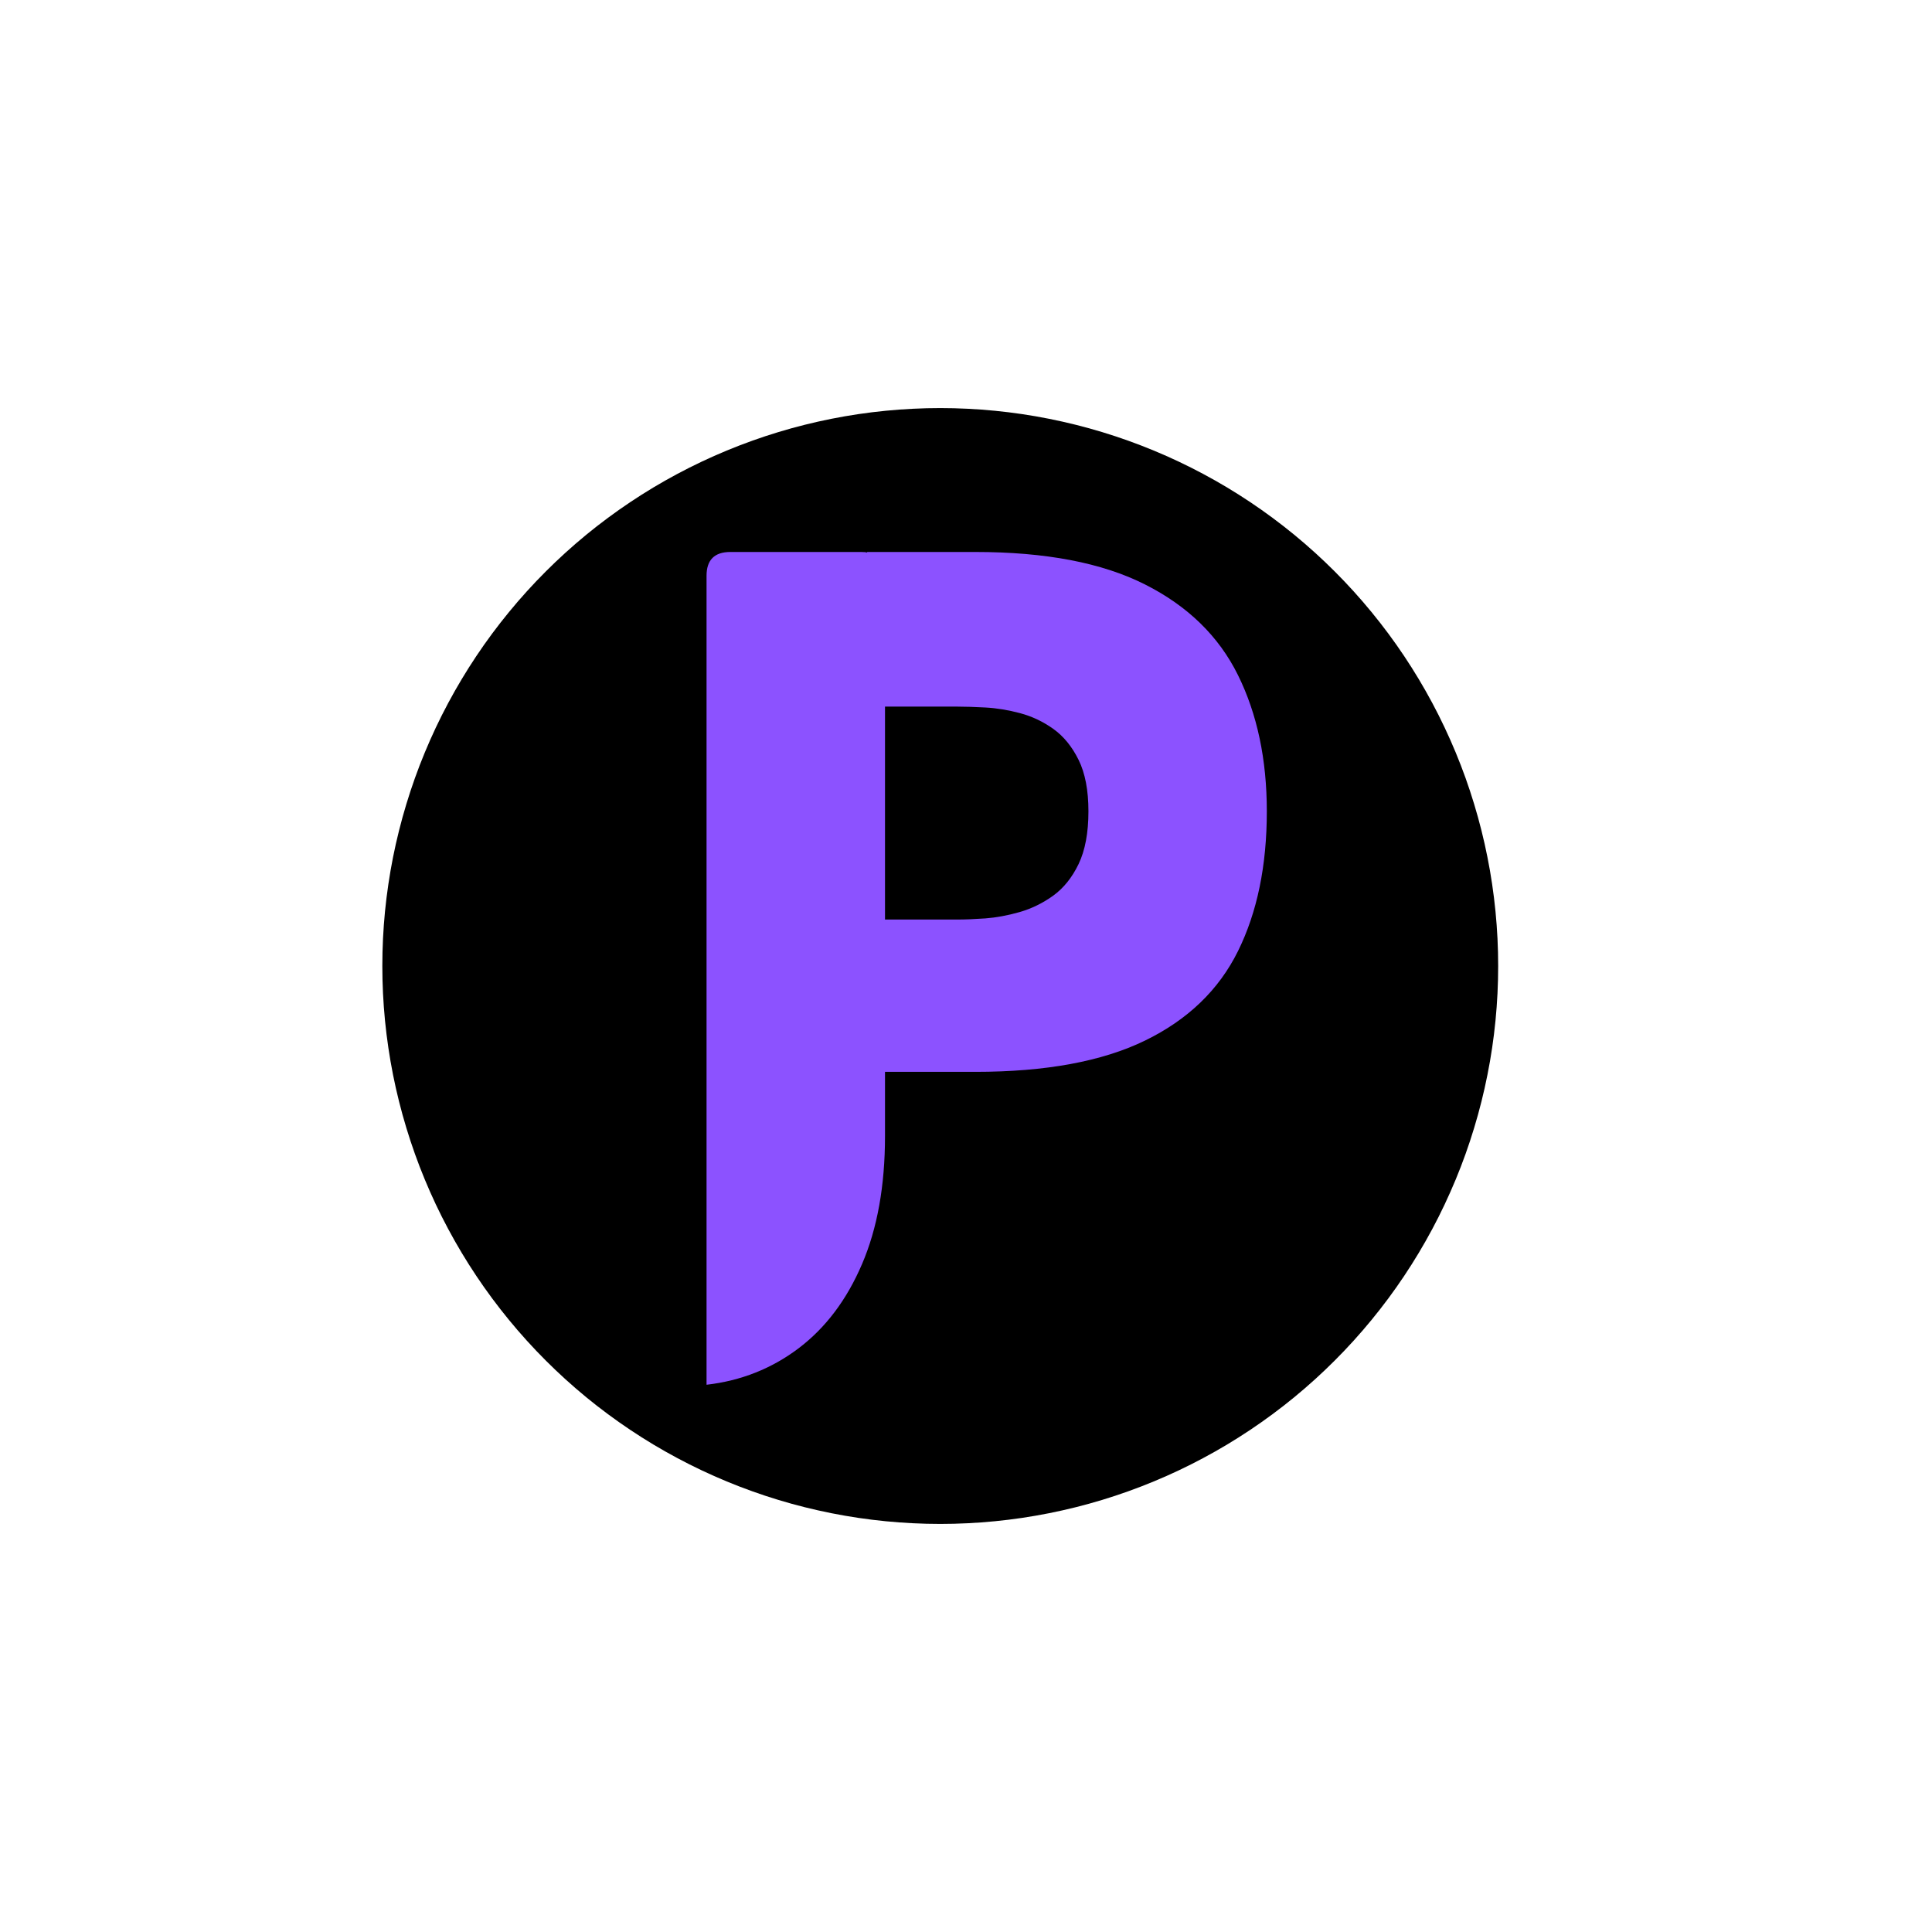
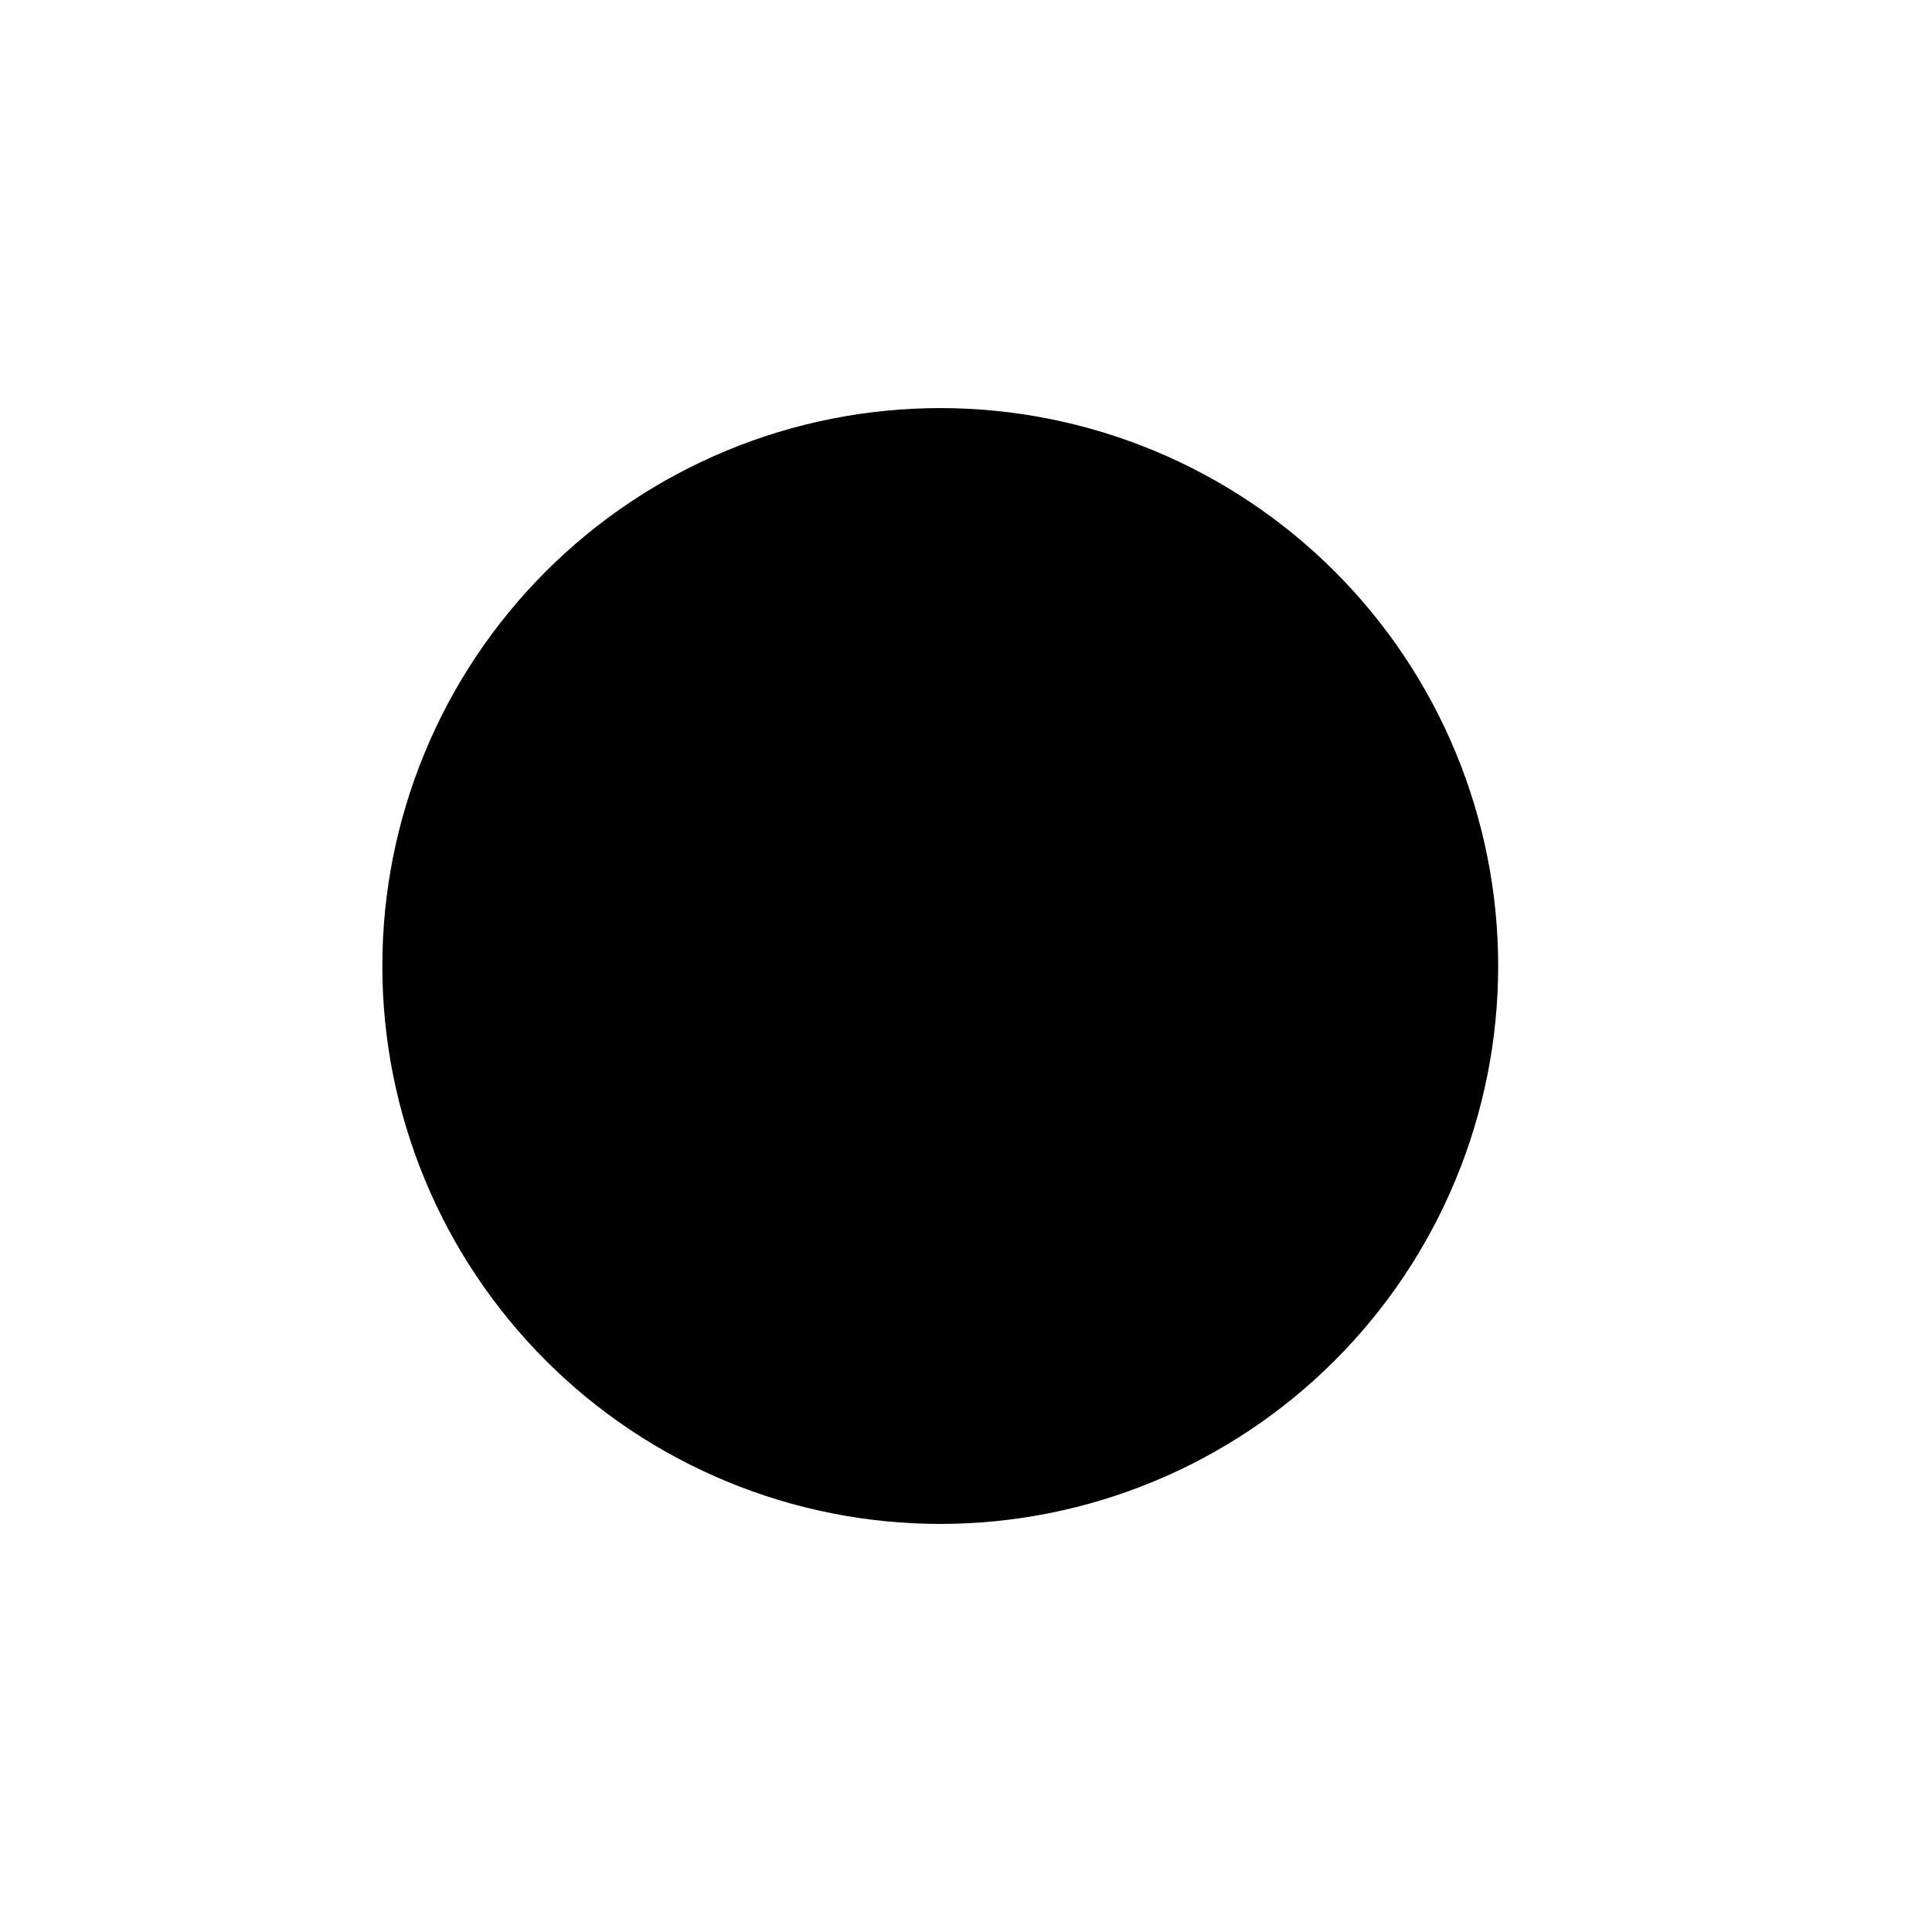
<svg xmlns="http://www.w3.org/2000/svg" zoomAndPan="magnify" viewBox="0 0 375 375" preserveAspectRatio="xMidYMid meet" version="1.2">
  <defs>
    <clipPath id="710ab63712">
      <path d="M 74.211 79.207 L 290.793 79.207 L 290.793 295.793 L 74.211 295.793 Z M 74.211 79.207 " />
    </clipPath>
  </defs>
  <g id="7818b24b1f">
    <g clip-rule="nonzero" clip-path="url(#710ab63712)">
      <path style=" stroke:none;fill-rule:nonzero;fill:#000000;fill-opacity:1;" d="M 182.5 79.207 C 180.73 79.207 178.957 79.25 177.188 79.34 C 175.418 79.426 173.652 79.555 171.887 79.73 C 170.125 79.902 168.367 80.121 166.613 80.379 C 164.859 80.641 163.113 80.941 161.375 81.289 C 159.637 81.637 157.91 82.023 156.188 82.453 C 154.469 82.883 152.762 83.355 151.066 83.871 C 149.371 84.387 147.688 84.941 146.02 85.539 C 144.352 86.137 142.699 86.773 141.059 87.453 C 139.422 88.129 137.805 88.848 136.203 89.605 C 134.598 90.363 133.016 91.16 131.453 91.996 C 129.891 92.832 128.348 93.703 126.828 94.613 C 125.309 95.527 123.812 96.473 122.34 97.457 C 120.863 98.441 119.418 99.465 117.992 100.52 C 116.57 101.574 115.172 102.664 113.801 103.789 C 112.434 104.914 111.09 106.07 109.777 107.262 C 108.465 108.453 107.18 109.672 105.93 110.926 C 104.676 112.18 103.453 113.461 102.262 114.777 C 101.074 116.09 99.914 117.43 98.793 118.801 C 97.668 120.172 96.578 121.566 95.52 122.992 C 94.465 124.414 93.445 125.863 92.461 127.336 C 91.477 128.809 90.527 130.309 89.617 131.828 C 88.707 133.348 87.832 134.887 86.996 136.453 C 86.16 138.016 85.363 139.598 84.605 141.199 C 83.848 142.801 83.133 144.422 82.453 146.059 C 81.773 147.695 81.137 149.348 80.539 151.02 C 79.945 152.688 79.387 154.367 78.875 156.066 C 78.359 157.762 77.887 159.469 77.457 161.188 C 77.023 162.906 76.637 164.637 76.289 166.375 C 75.945 168.113 75.641 169.855 75.383 171.609 C 75.121 173.363 74.906 175.121 74.73 176.887 C 74.559 178.648 74.426 180.418 74.34 182.188 C 74.254 183.957 74.211 185.727 74.211 187.5 C 74.211 189.273 74.254 191.043 74.34 192.812 C 74.426 194.582 74.559 196.352 74.73 198.113 C 74.906 199.879 75.121 201.637 75.383 203.391 C 75.641 205.145 75.945 206.887 76.289 208.625 C 76.637 210.363 77.023 212.094 77.457 213.812 C 77.887 215.531 78.359 217.238 78.875 218.934 C 79.387 220.633 79.945 222.312 80.539 223.98 C 81.137 225.652 81.773 227.305 82.453 228.941 C 83.133 230.578 83.848 232.199 84.605 233.801 C 85.363 235.402 86.16 236.984 86.996 238.547 C 87.832 240.113 88.707 241.652 89.617 243.172 C 90.527 244.691 91.477 246.191 92.461 247.664 C 93.445 249.137 94.465 250.586 95.52 252.008 C 96.578 253.434 97.668 254.828 98.793 256.199 C 99.914 257.57 101.074 258.91 102.262 260.223 C 103.453 261.539 104.676 262.82 105.93 264.074 C 107.18 265.328 108.465 266.547 109.777 267.738 C 111.09 268.93 112.434 270.086 113.801 271.211 C 115.172 272.336 116.57 273.426 117.992 274.48 C 119.418 275.535 120.863 276.555 122.34 277.543 C 123.812 278.527 125.309 279.473 126.828 280.387 C 128.348 281.297 129.891 282.168 131.453 283.004 C 133.016 283.84 134.598 284.637 136.203 285.395 C 137.805 286.152 139.422 286.871 141.059 287.547 C 142.699 288.227 144.352 288.863 146.02 289.461 C 147.688 290.059 149.371 290.613 151.066 291.129 C 152.762 291.645 154.469 292.117 156.188 292.547 C 157.91 292.977 159.637 293.363 161.375 293.711 C 163.113 294.055 164.859 294.359 166.613 294.621 C 168.367 294.879 170.125 295.098 171.887 295.27 C 173.652 295.445 175.418 295.574 177.188 295.66 C 178.957 295.75 180.73 295.793 182.5 295.793 C 184.273 295.793 186.047 295.75 187.816 295.66 C 189.586 295.574 191.352 295.445 193.117 295.27 C 194.879 295.098 196.637 294.879 198.391 294.621 C 200.145 294.359 201.891 294.055 203.629 293.711 C 205.367 293.363 207.094 292.977 208.816 292.547 C 210.535 292.117 212.242 291.645 213.938 291.129 C 215.633 290.613 217.316 290.059 218.984 289.461 C 220.652 288.863 222.305 288.227 223.941 287.547 C 225.582 286.871 227.199 286.152 228.801 285.395 C 230.406 284.637 231.988 283.84 233.551 283.004 C 235.113 282.168 236.656 281.297 238.176 280.387 C 239.695 279.473 241.191 278.527 242.664 277.543 C 244.141 276.555 245.586 275.535 247.012 274.48 C 248.434 273.426 249.832 272.336 251.203 271.211 C 252.57 270.086 253.914 268.93 255.227 267.738 C 256.539 266.547 257.824 265.328 259.074 264.074 C 260.328 262.82 261.551 261.539 262.742 260.223 C 263.93 258.91 265.09 257.57 266.211 256.199 C 267.336 254.828 268.426 253.434 269.484 252.008 C 270.539 250.586 271.559 249.137 272.543 247.664 C 273.527 246.191 274.477 244.691 275.387 243.172 C 276.297 241.652 277.172 240.113 278.008 238.547 C 278.844 236.984 279.641 235.402 280.395 233.801 C 281.152 232.199 281.871 230.578 282.551 228.941 C 283.23 227.305 283.867 225.652 284.465 223.98 C 285.059 222.312 285.617 220.633 286.129 218.934 C 286.645 217.238 287.117 215.531 287.547 213.812 C 287.98 212.094 288.367 210.363 288.711 208.625 C 289.059 206.887 289.363 205.145 289.621 203.391 C 289.883 201.637 290.098 199.879 290.273 198.113 C 290.445 196.352 290.578 194.582 290.664 192.812 C 290.75 191.043 290.793 189.273 290.793 187.5 C 290.793 185.727 290.75 183.957 290.664 182.188 C 290.578 180.418 290.445 178.648 290.273 176.887 C 290.098 175.121 289.883 173.363 289.621 171.609 C 289.363 169.855 289.059 168.113 288.711 166.375 C 288.367 164.637 287.98 162.906 287.547 161.188 C 287.117 159.469 286.645 157.762 286.129 156.066 C 285.617 154.367 285.059 152.688 284.465 151.016 C 283.867 149.348 283.23 147.695 282.551 146.059 C 281.871 144.422 281.152 142.801 280.395 141.199 C 279.641 139.598 278.844 138.016 278.008 136.453 C 277.172 134.887 276.297 133.348 275.387 131.828 C 274.477 130.309 273.527 128.809 272.543 127.336 C 271.559 125.863 270.539 124.414 269.484 122.992 C 268.426 121.566 267.336 120.172 266.211 118.801 C 265.09 117.43 263.93 116.09 262.742 114.777 C 261.551 113.461 260.328 112.18 259.074 110.926 C 257.824 109.672 256.539 108.453 255.227 107.262 C 253.914 106.07 252.57 104.914 251.203 103.789 C 249.832 102.664 248.434 101.574 247.012 100.52 C 245.586 99.465 244.141 98.441 242.664 97.457 C 241.191 96.473 239.695 95.527 238.176 94.613 C 236.656 93.703 235.113 92.832 233.551 91.996 C 231.988 91.16 230.406 90.363 228.801 89.605 C 227.199 88.848 225.582 88.129 223.941 87.453 C 222.305 86.773 220.652 86.137 218.984 85.539 C 217.316 84.941 215.633 84.387 213.938 83.871 C 212.242 83.355 210.535 82.883 208.816 82.453 C 207.094 82.023 205.367 81.637 203.629 81.289 C 201.891 80.941 200.145 80.641 198.391 80.379 C 196.637 80.121 194.879 79.902 193.117 79.73 C 191.352 79.555 189.586 79.426 187.816 79.34 C 186.047 79.25 184.273 79.207 182.5 79.207 Z M 182.5 79.207 " />
    </g>
    <g style="fill:#8c52ff;fill-opacity:1;">
      <g transform="translate(124.67, 264.154)">
-         <path style="stroke:none" d="M 43.641 -157.016 L 64.656 -157.016 C 78.281 -157.016 89.25 -154.914 97.562 -150.719 C 105.875 -146.531 111.895 -140.66 115.625 -133.109 C 119.352 -125.566 121.219 -116.754 121.219 -106.672 C 121.219 -96.129 119.352 -87.086 115.625 -79.547 C 111.895 -72.004 105.875 -66.211 97.562 -62.172 C 89.25 -58.129 78.281 -56.109 64.656 -56.109 L 47.109 -56.109 L 47.109 -43.641 C 47.109 -34.016 45.625 -25.738 42.656 -18.812 C 39.695 -11.883 35.598 -6.438 30.359 -2.469 C 25.129 1.488 19.164 3.852 12.469 4.625 L 12.469 -152.391 C 12.469 -155.473 14.008 -157.016 17.094 -157.016 L 42.484 -157.016 C 43.023 -157.016 43.41 -156.977 43.641 -156.906 Z M 47.109 -85.672 L 61.188 -85.672 C 62.656 -85.672 64.445 -85.742 66.562 -85.891 C 68.676 -86.047 70.883 -86.453 73.188 -87.109 C 75.5 -87.766 77.676 -88.82 79.719 -90.281 C 81.758 -91.75 83.414 -93.805 84.688 -96.453 C 85.957 -99.109 86.594 -102.516 86.594 -106.672 C 86.594 -110.754 85.957 -114.082 84.688 -116.656 C 83.414 -119.238 81.781 -121.242 79.781 -122.672 C 77.781 -124.098 75.625 -125.117 73.312 -125.734 C 71 -126.348 68.766 -126.711 66.609 -126.828 C 64.461 -126.941 62.656 -127 61.188 -127 L 47.109 -127 Z M 47.109 -85.672 " />
-       </g>
+         </g>
    </g>
  </g>
</svg>